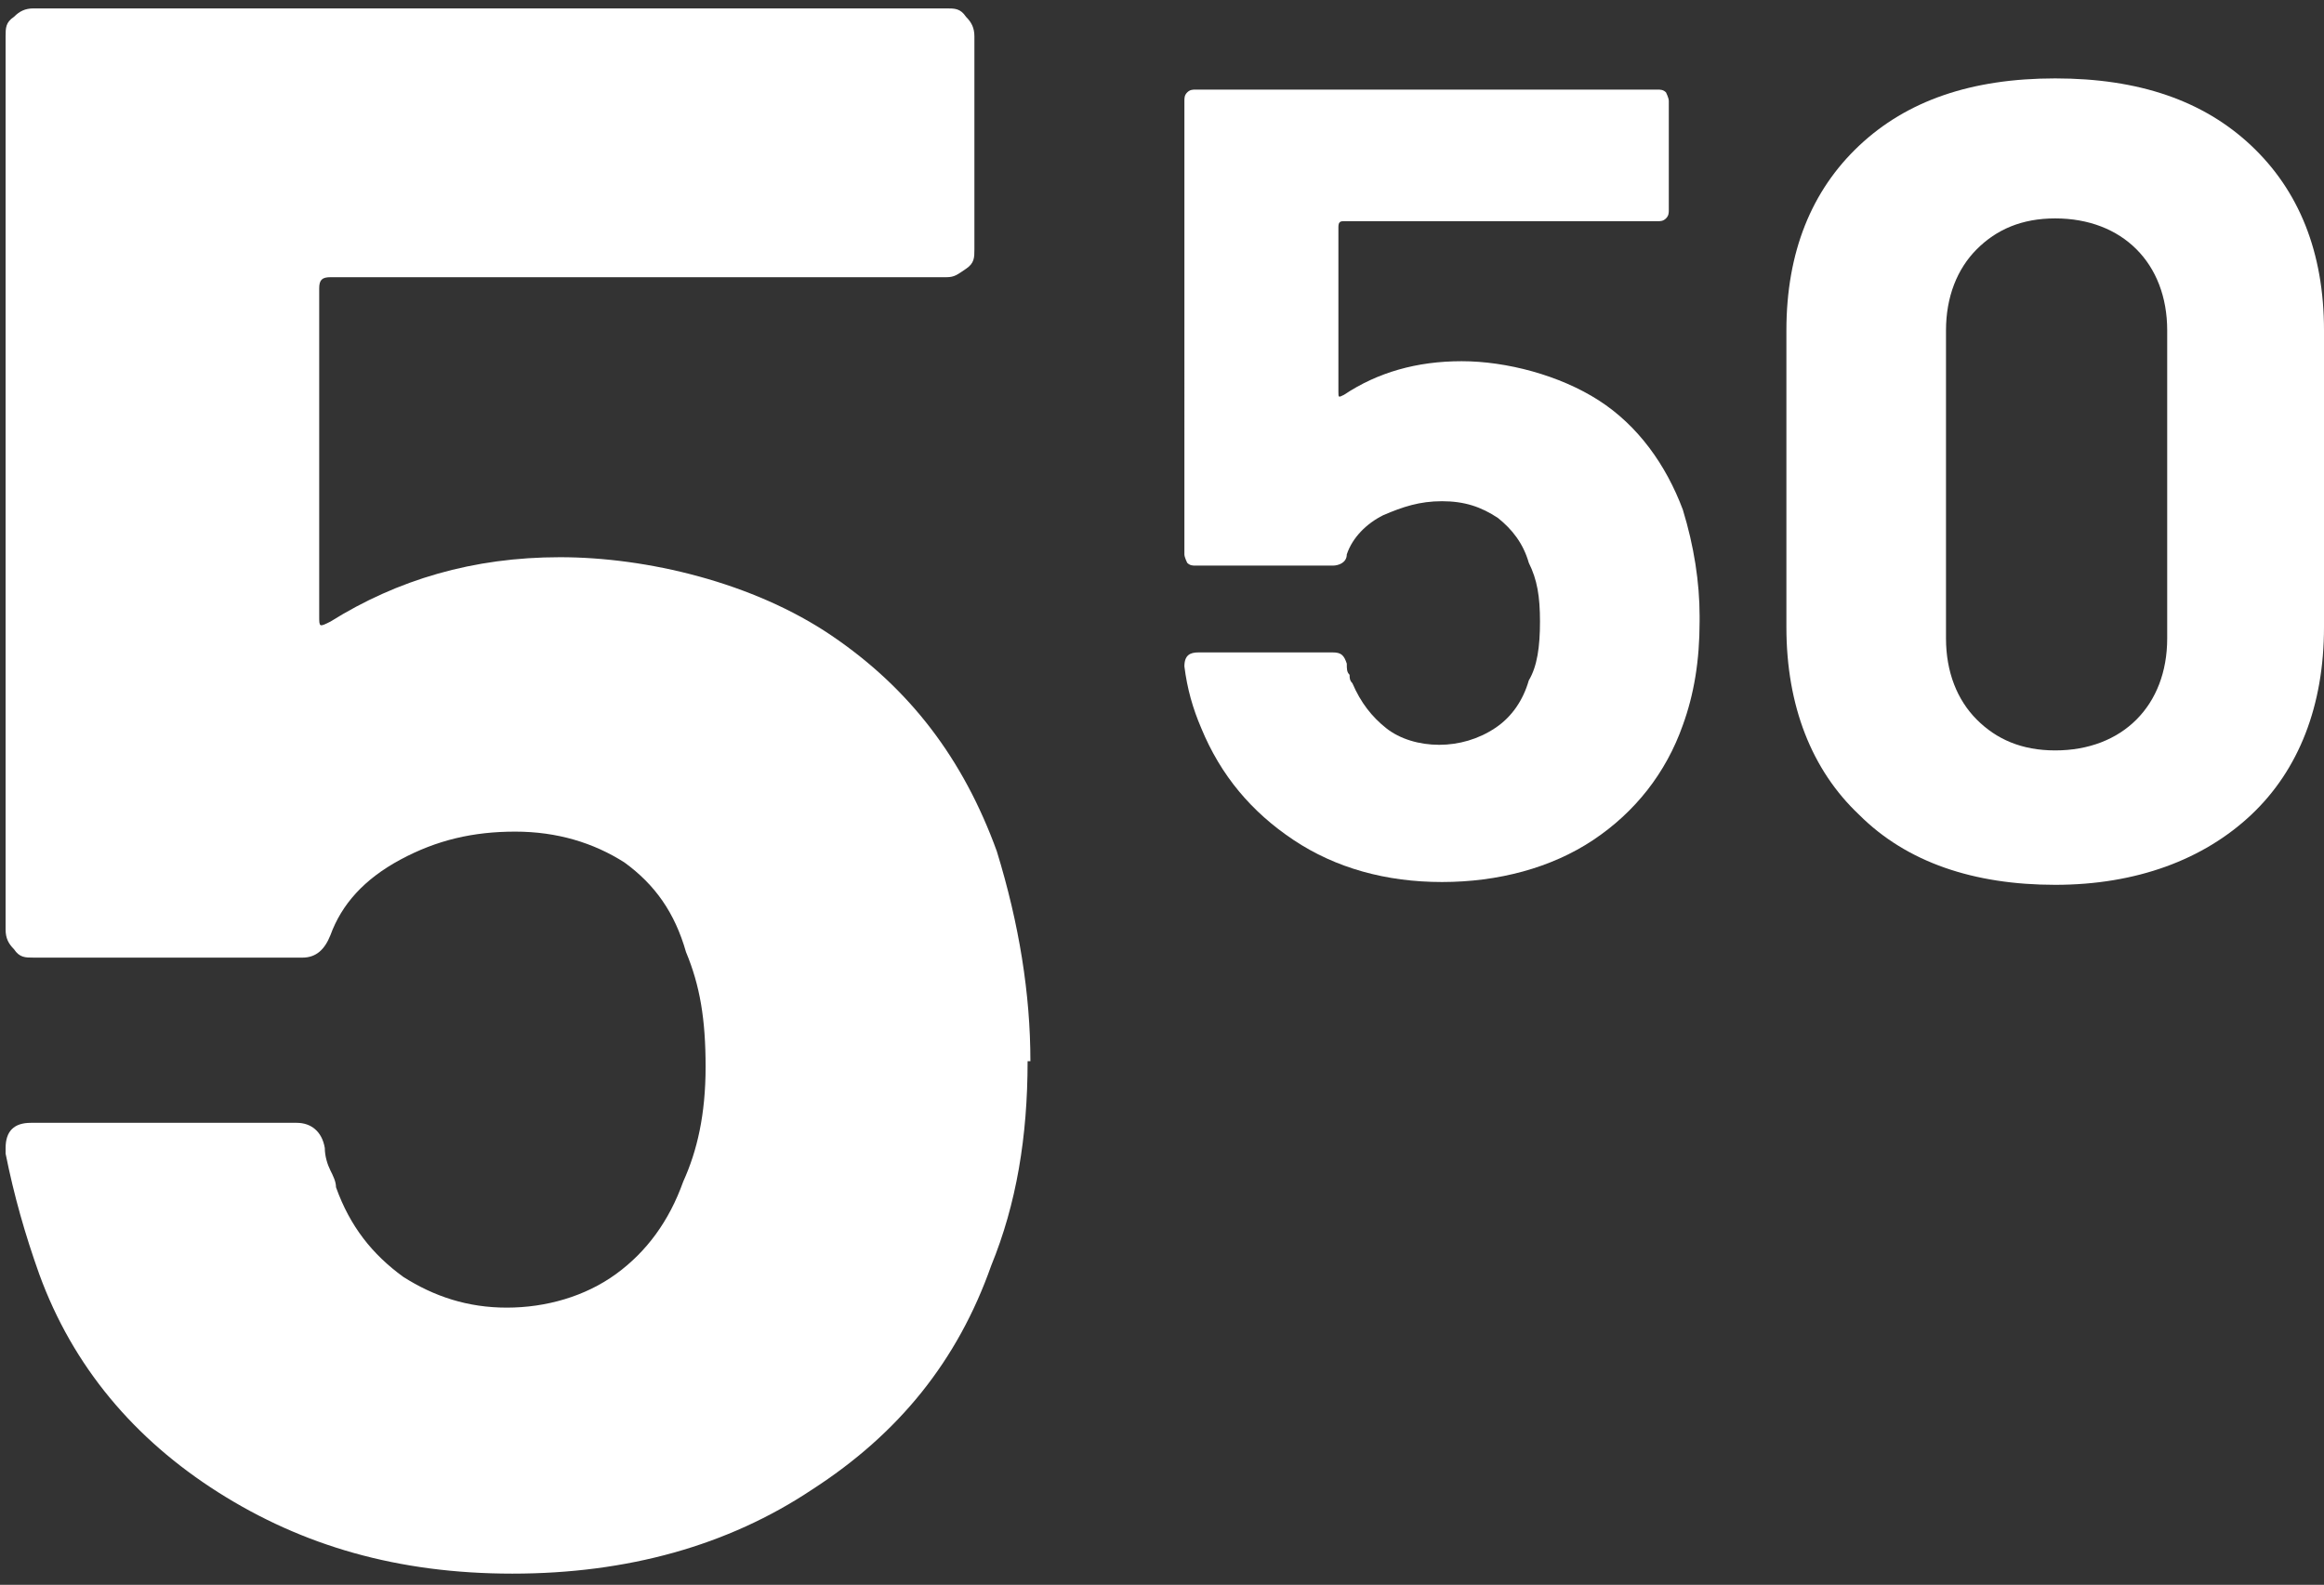
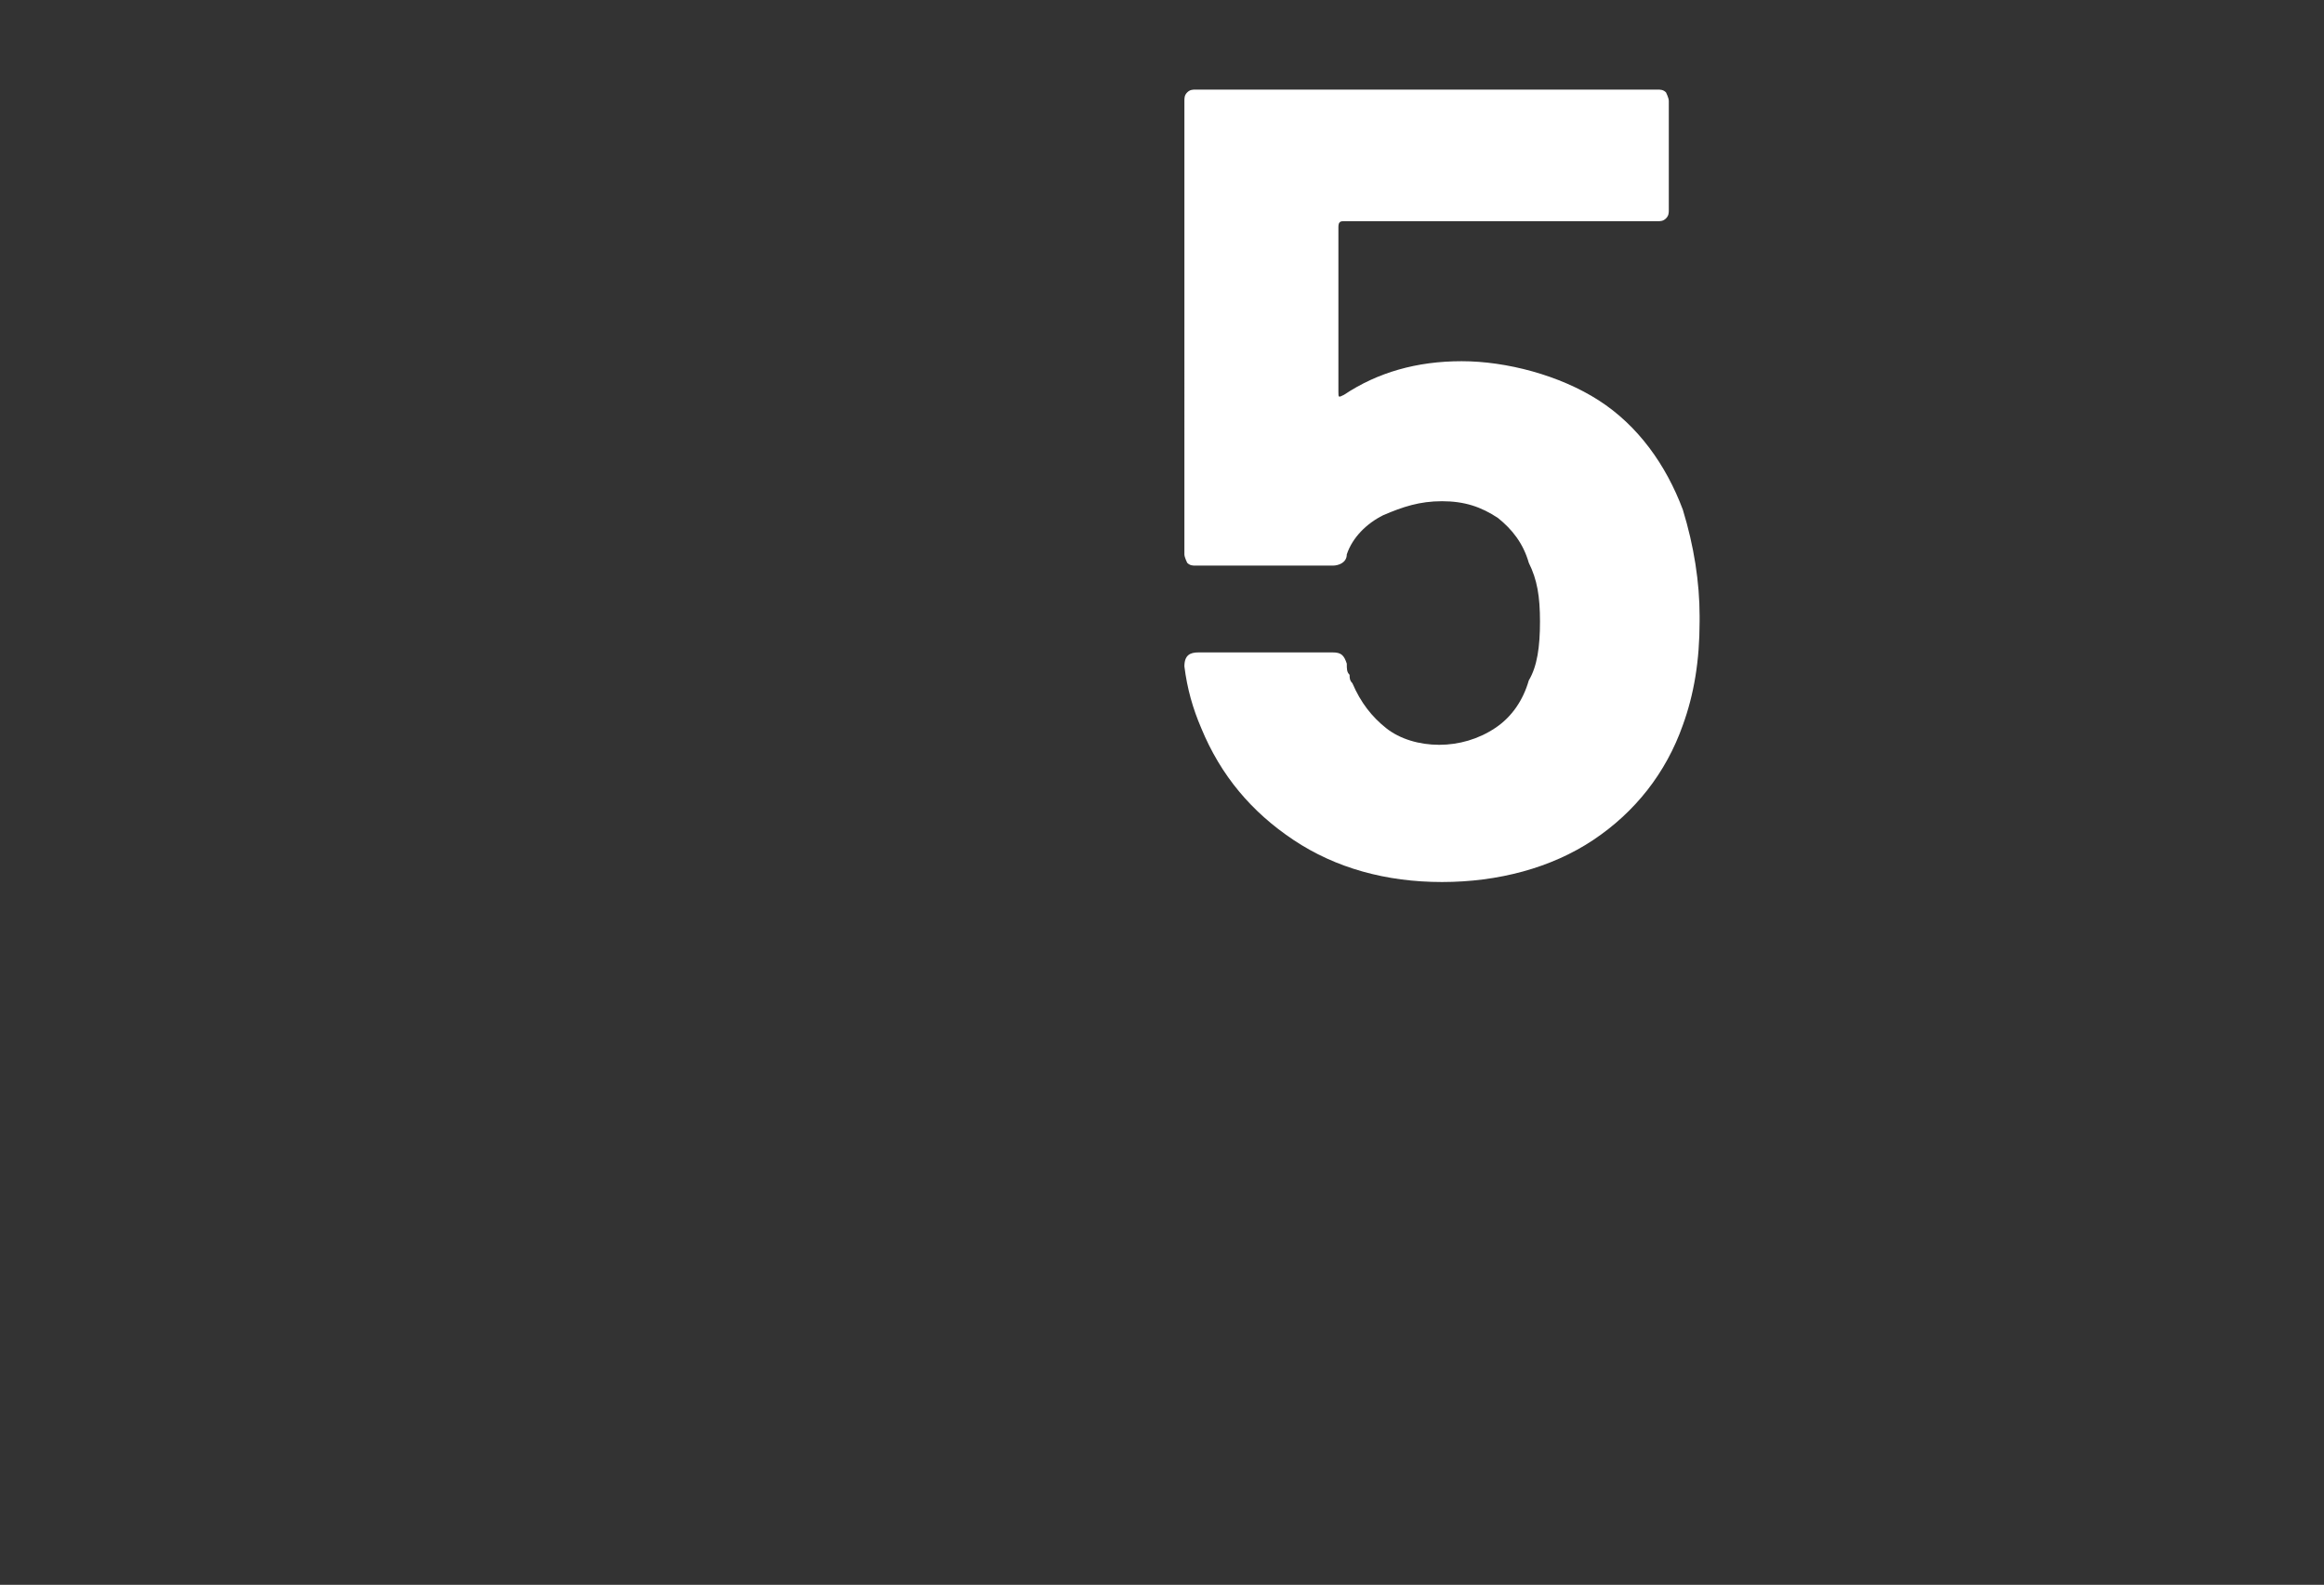
<svg xmlns="http://www.w3.org/2000/svg" id="Laag_1" data-name="Laag 1" version="1.1" viewBox="0 0 83 56.6">
  <rect x="0" y="0" width="83" height="56.6" fill="#333333" stroke="none" />
  <defs>
    <style>
      .cls-1 {
        fill: #fff;
        stroke-width: 0px;
      }
    </style>
  </defs>
-   <path class="cls-1" d="M36.7,37.9c0,2.7-.4,5.1-1.3,7.3-1.2,3.4-3.3,6-6.4,8-3,2-6.6,3-10.7,3s-7.5-1-10.5-2.9c-3-1.9-5.2-4.5-6.4-7.8-.5-1.4-.9-2.8-1.2-4.3v-.2c0-.6.3-.9.9-.9h9.5c.5,0,.9.3,1,.9,0,.3.1.6.2.8.1.2.2.4.2.6.5,1.4,1.3,2.4,2.4,3.2,1.1.7,2.3,1.1,3.7,1.1s2.8-.4,3.9-1.2c1.1-.8,1.9-1.9,2.4-3.3.5-1.1.8-2.4.8-4.1s-.2-2.9-.7-4.1c-.4-1.4-1.1-2.4-2.2-3.2-1.1-.7-2.4-1.1-3.9-1.1s-2.8.3-4.1,1c-1.3.7-2.1,1.6-2.5,2.7-.2.5-.5.8-1,.8H1.2c-.3,0-.5,0-.7-.3-.2-.2-.3-.4-.3-.7V1.3c0-.3,0-.5.3-.7.2-.2.4-.3.7-.3h32.6c.3,0,.5,0,.7.3.2.2.3.4.3.7v7.6c0,.3,0,.5-.3.7s-.4.3-.7.3H11.8c-.3,0-.4.1-.4.4v11.7c0,.4,0,.4.4.2,2.4-1.5,5.1-2.3,8.2-2.3s6.9.9,9.7,2.8c2.8,1.9,4.7,4.4,5.9,7.7.8,2.6,1.2,5.1,1.2,7.5Z" />
  <g>
    <path class="cls-1" d="M60.7,22.2c0,1.4-.2,2.6-.6,3.7-.6,1.7-1.7,3.1-3.2,4.1-1.5,1-3.4,1.5-5.4,1.5s-3.8-.5-5.3-1.5c-1.5-1-2.6-2.3-3.3-4-.3-.7-.5-1.4-.6-2.2h0c0-.4.2-.5.5-.5h4.8c.3,0,.4.1.5.4,0,.2,0,.3.1.4,0,.1,0,.2.1.3.3.7.7,1.2,1.2,1.6.5.4,1.2.6,1.9.6s1.4-.2,2-.6c.6-.4,1-1,1.2-1.7.3-.5.4-1.2.4-2.1s-.1-1.5-.4-2.1c-.2-.7-.6-1.2-1.1-1.6-.6-.4-1.2-.6-2-.6s-1.4.2-2.1.5c-.6.3-1.1.8-1.3,1.4,0,.3-.3.4-.5.4h-4.9c-.1,0-.2,0-.3-.1,0,0-.1-.2-.1-.3V3.6c0-.1,0-.2.1-.3s.2-.1.3-.1h16.5c.1,0,.2,0,.3.1,0,0,.1.2.1.3v3.9c0,.1,0,.2-.1.3s-.2.1-.3.1h-11.2c-.1,0-.2,0-.2.2v5.9c0,.2,0,.2.2.1,1.2-.8,2.6-1.2,4.2-1.2s3.5.5,4.9,1.4c1.4.9,2.4,2.3,3,3.9.4,1.3.6,2.6.6,3.8Z" />
-     <path class="cls-1" d="M66.4,29.1c-1.7-1.6-2.6-3.9-2.6-6.7v-10.6c0-2.8.9-5,2.6-6.6,1.7-1.6,4-2.4,7-2.4s5.3.8,7,2.4c1.7,1.6,2.6,3.8,2.6,6.6v10.6c0,2.8-.9,5.1-2.6,6.7-1.7,1.6-4.1,2.5-7,2.5s-5.3-.8-7-2.5ZM76.3,25.7c.7-.7,1.1-1.7,1.1-2.9v-11c0-1.2-.4-2.2-1.1-2.9s-1.7-1.1-2.9-1.1-2.1.4-2.8,1.1c-.7.7-1.1,1.7-1.1,2.9v11c0,1.2.4,2.2,1.1,2.9.7.7,1.6,1.1,2.8,1.1s2.2-.4,2.9-1.1Z" />
  </g>
</svg>